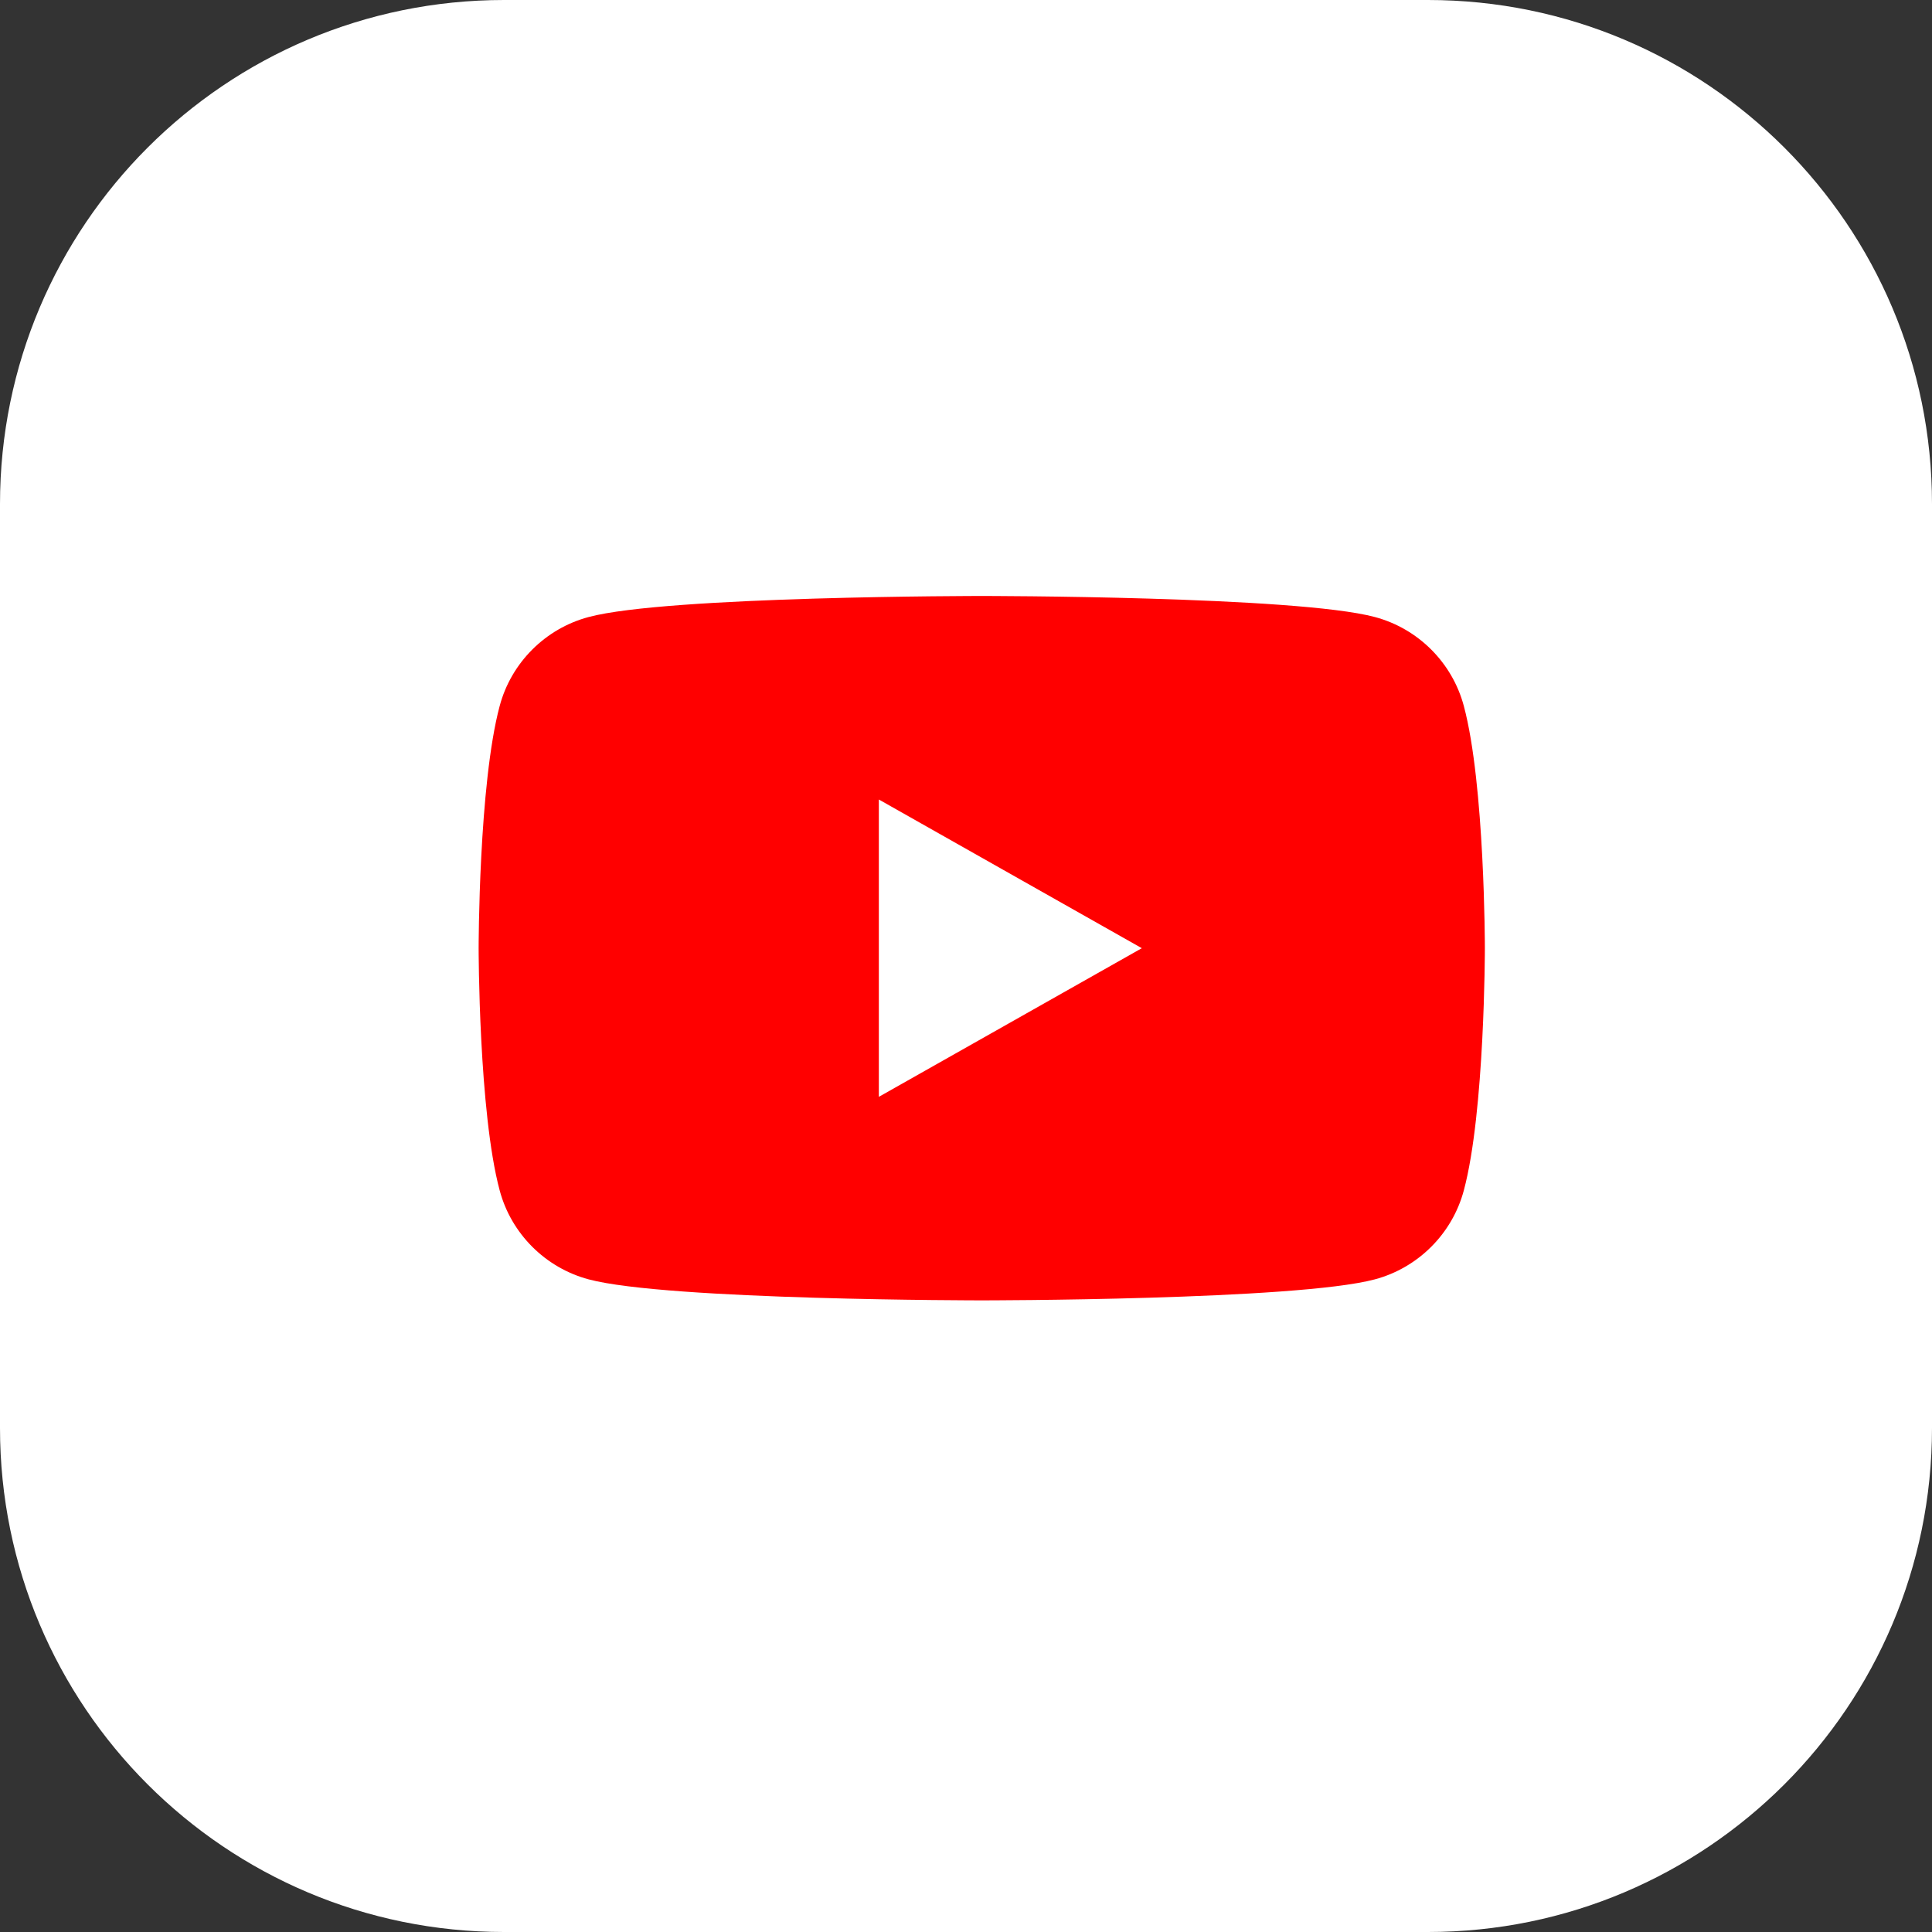
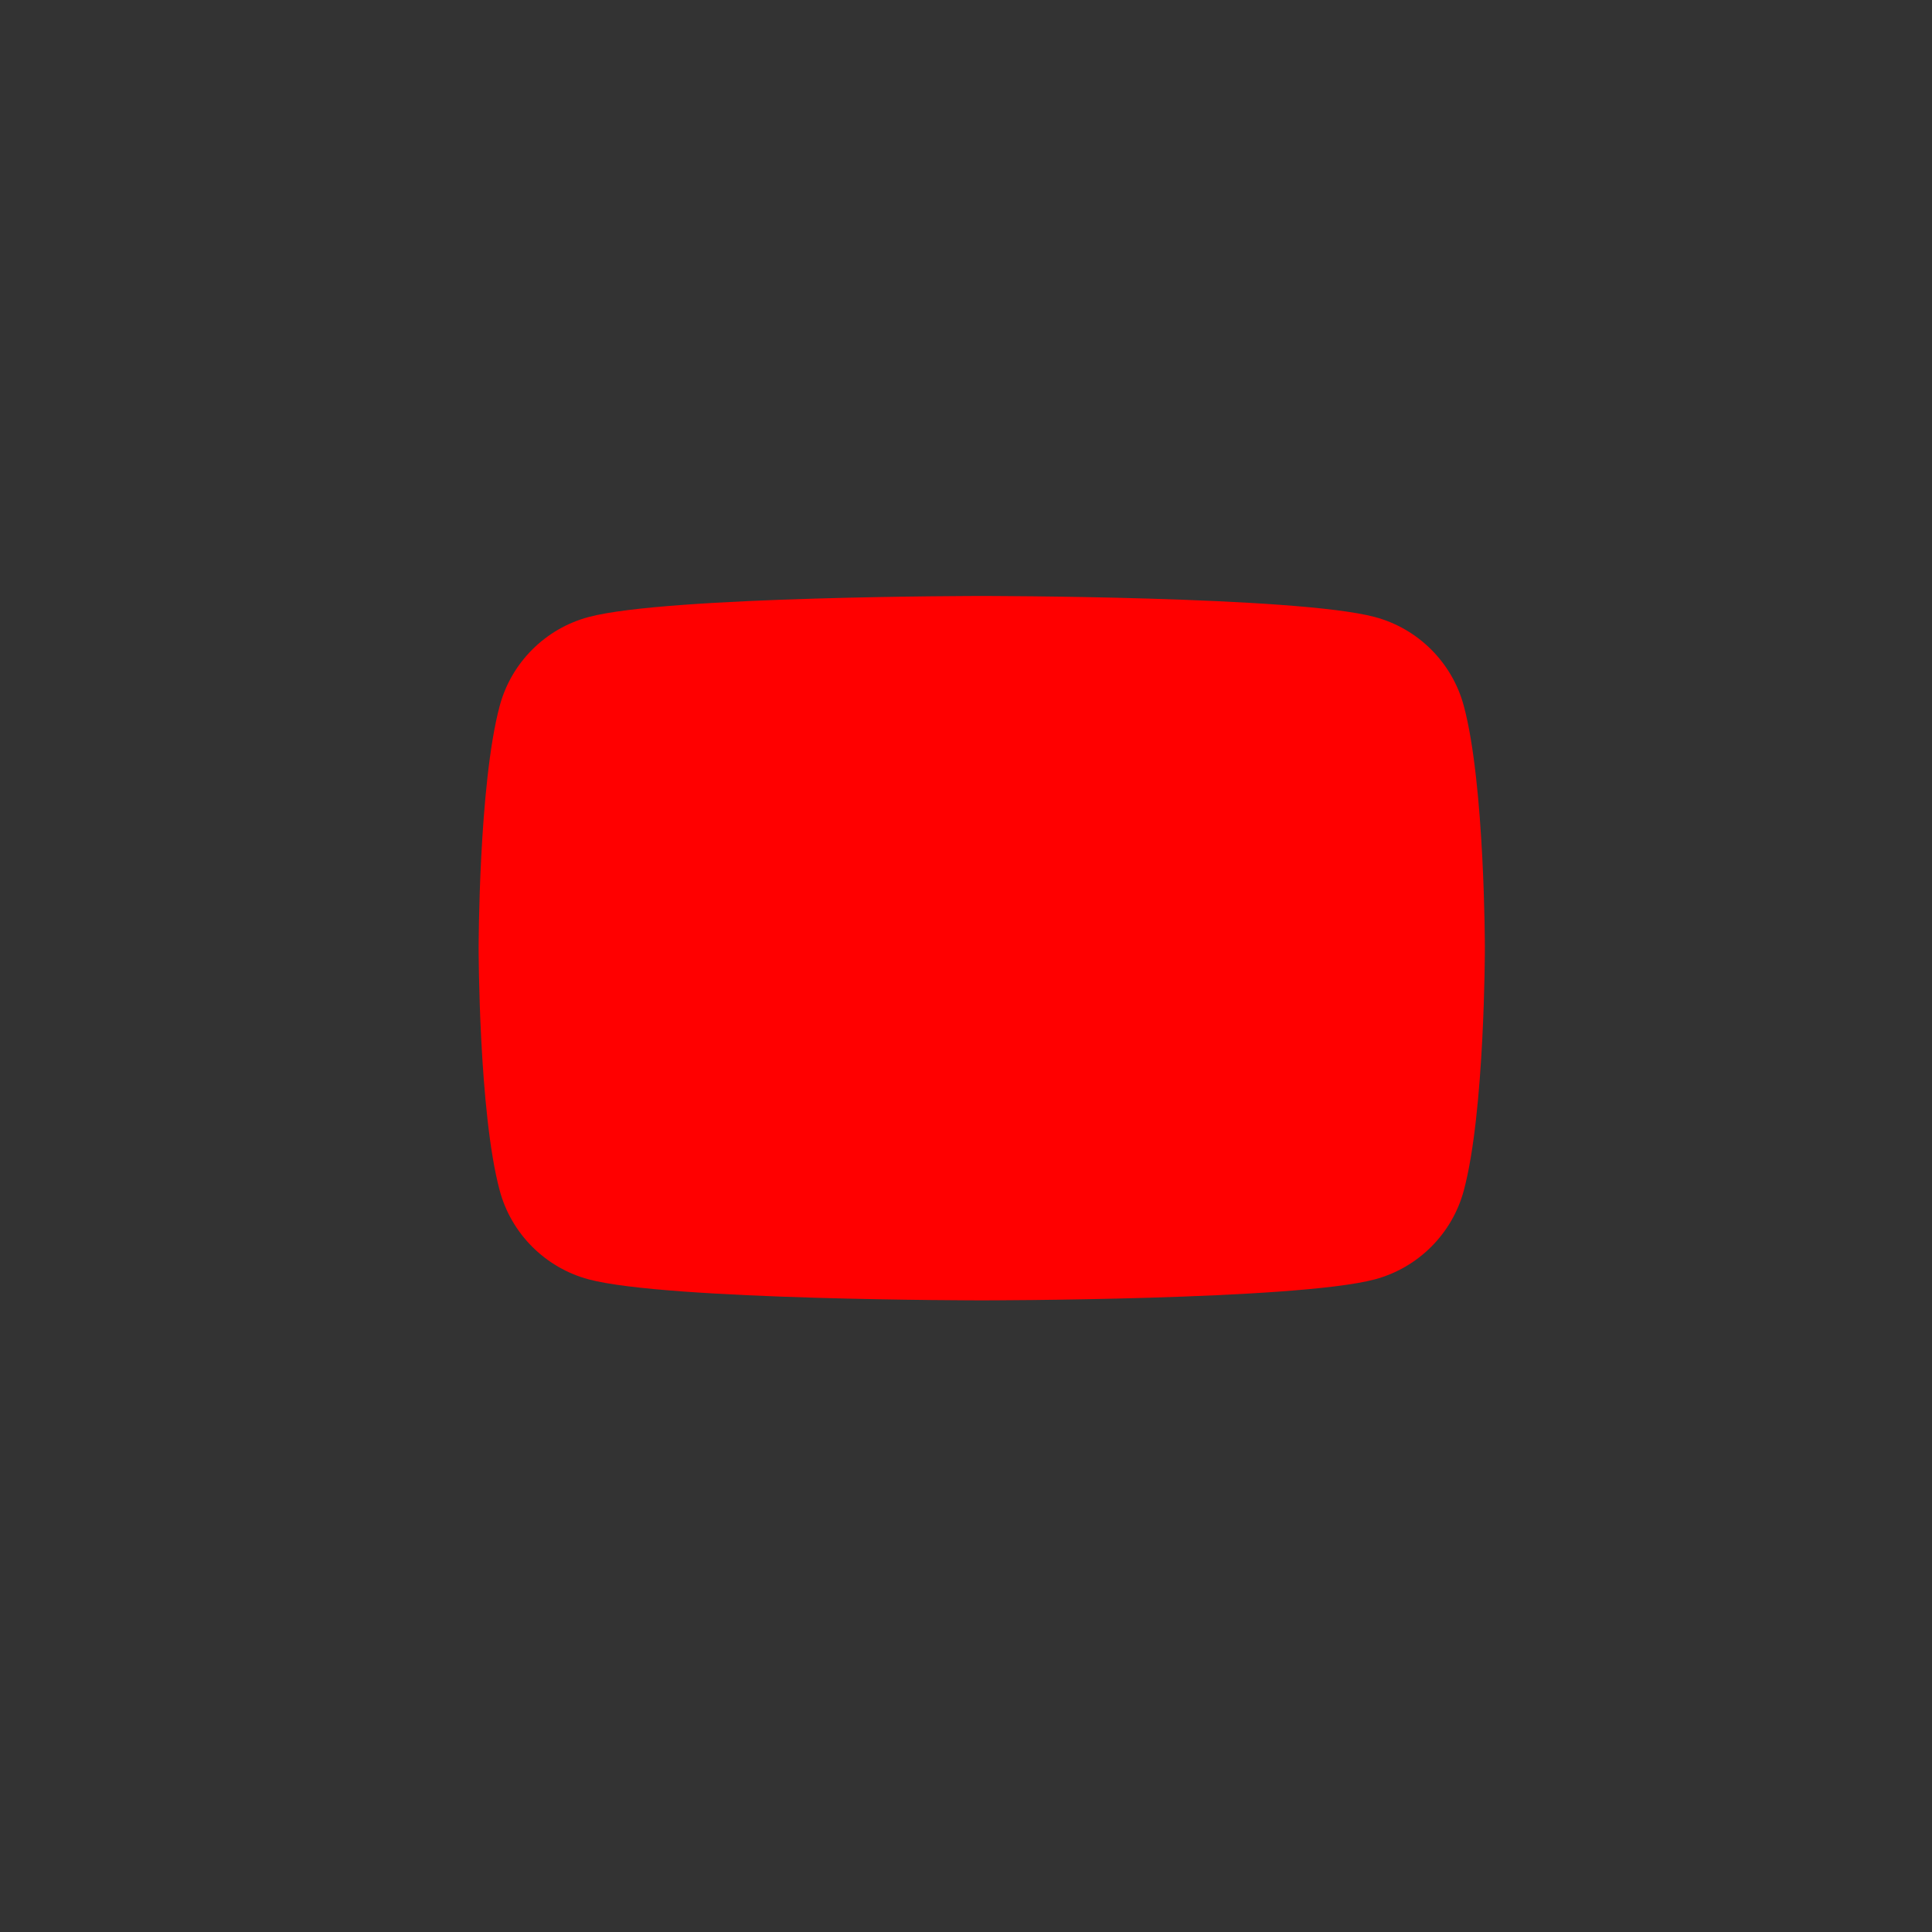
<svg xmlns="http://www.w3.org/2000/svg" width="46" height="46" viewBox="0 0 46 46" fill="none">
  <rect x="0" y="0" width="46" height="46" fill="#333333" stroke="none" />
-   <path d="M0 12C0 5.373 5.373 0 12 0H34C40.627 0 46 5.373 46 12V34C46 40.627 40.627 46 34 46H12C5.373 46 0 40.627 0 34V12Z" fill="white" />
  <path d="M34.853 16.809C34.578 15.778 33.766 14.966 32.735 14.691C30.867 14.19 23.375 14.19 23.375 14.19C23.375 14.19 15.883 14.19 14.015 14.691C12.984 14.966 12.172 15.778 11.897 16.809C11.396 18.678 11.396 22.576 11.396 22.576C11.396 22.576 11.396 26.474 11.897 28.343C12.172 29.373 12.984 30.185 14.015 30.461C15.884 30.961 23.375 30.961 23.375 30.961C23.375 30.961 30.867 30.961 32.735 30.461C33.766 30.185 34.578 29.373 34.853 28.343C35.354 26.475 35.354 22.576 35.354 22.576C35.354 22.576 35.354 18.678 34.853 16.809Z" fill="#FF0000" />
-   <path d="M20.925 26.115L27.186 22.576L20.925 19.036V26.115Z" fill="white" />
</svg>